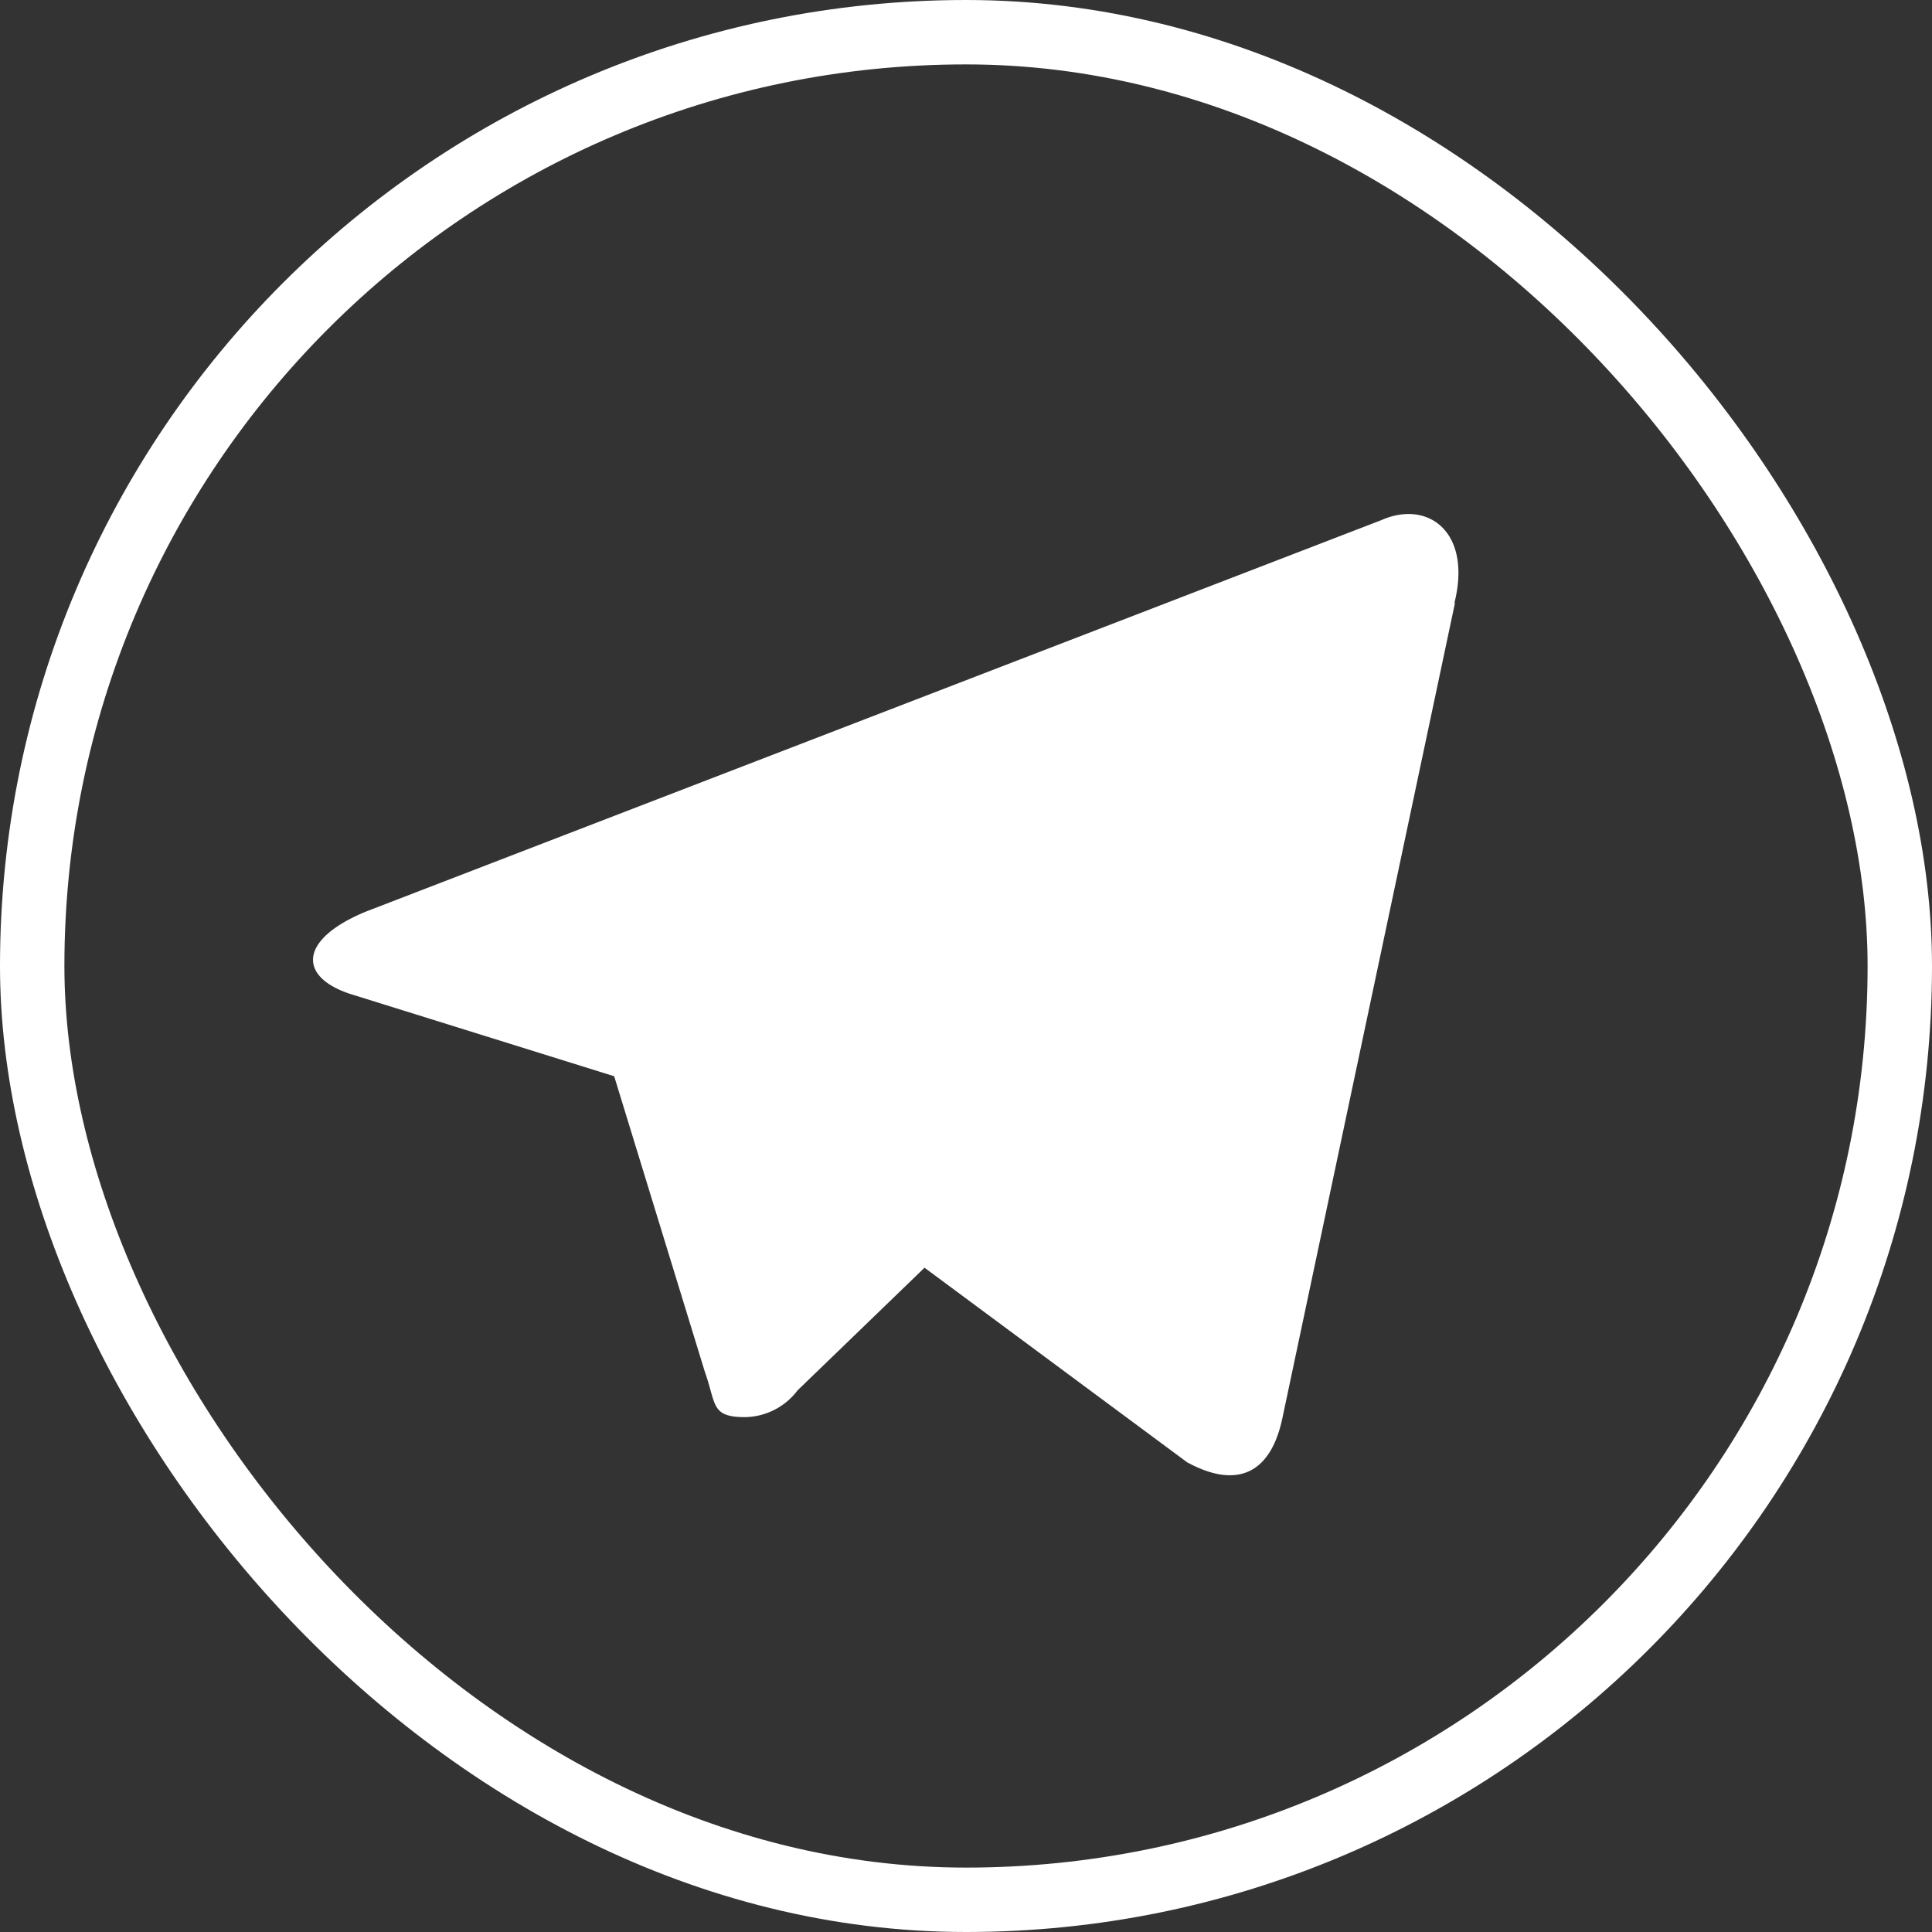
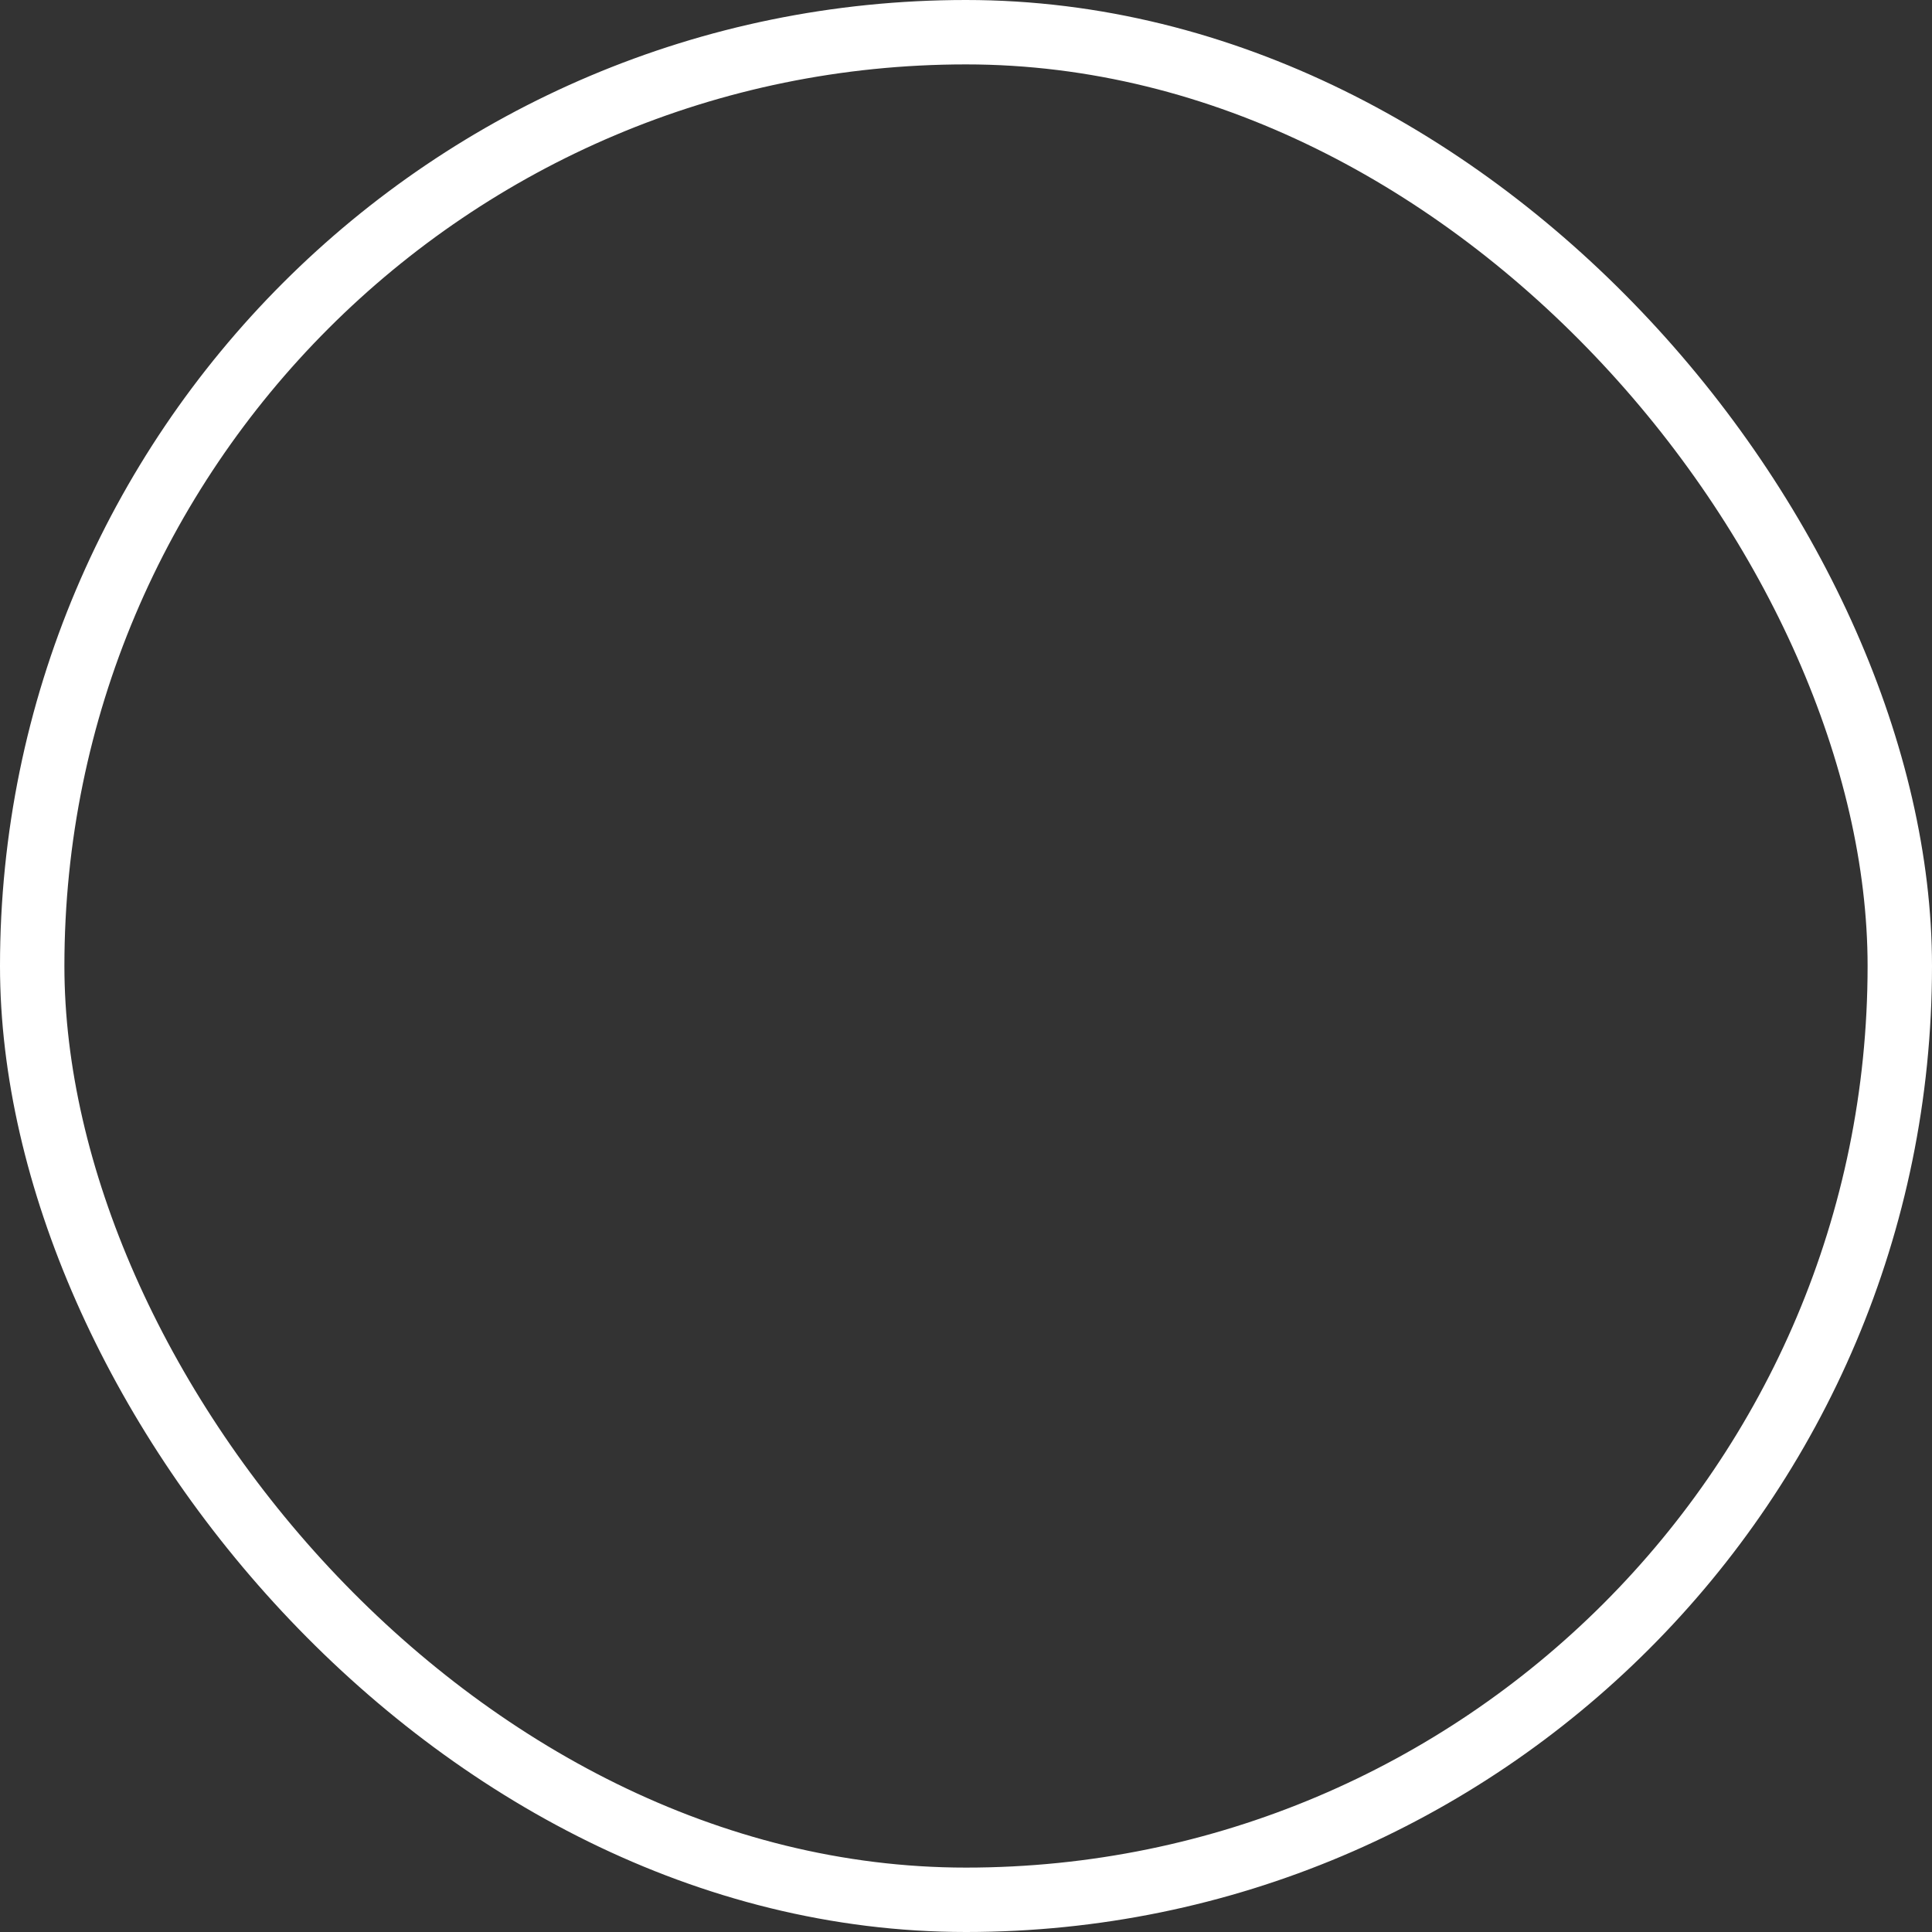
<svg xmlns="http://www.w3.org/2000/svg" width="30" height="30" viewBox="0 0 30 30">
  <rect x="0" y="0" width="30" height="30" fill="#333333" stroke="none" />
  <defs>
    <style>
      .cls-1, .cls-4 {
        fill: none;
      }

      .cls-1 {
        stroke: #fff;
      }

      .cls-2 {
        fill: #fff;
      }

      .cls-3 {
        stroke: none;
      }
    </style>
  </defs>
  <g id="odnoklassniki" transform="translate(-0.4 0.219)">
    <g id="Прямоугольник_1601" data-name="Прямоугольник 1601" class="cls-1" transform="translate(0.4 -0.219)">
      <rect class="cls-3" width="30" height="30" rx="15" />
      <rect class="cls-4" x="0.5" y="0.5" width="29" height="29" rx="14.5" />
    </g>
-     <path id="Icon_simple-telegram" data-name="Icon simple-telegram" class="cls-2" d="M17.723,3.307l-2.676,12.64c-.185.9-.727,1.112-1.483.7L9.487,13.626,7.515,15.531a1.039,1.039,0,0,1-.815.415c-.534,0-.445-.2-.623-.7L4.668,10.653.628,9.393c-.875-.259-.882-.86.193-1.3L16.582,2.017C17.3,1.7,17.99,2.195,17.716,3.3Z" transform="translate(5.269 5.84)" />
  </g>
</svg>